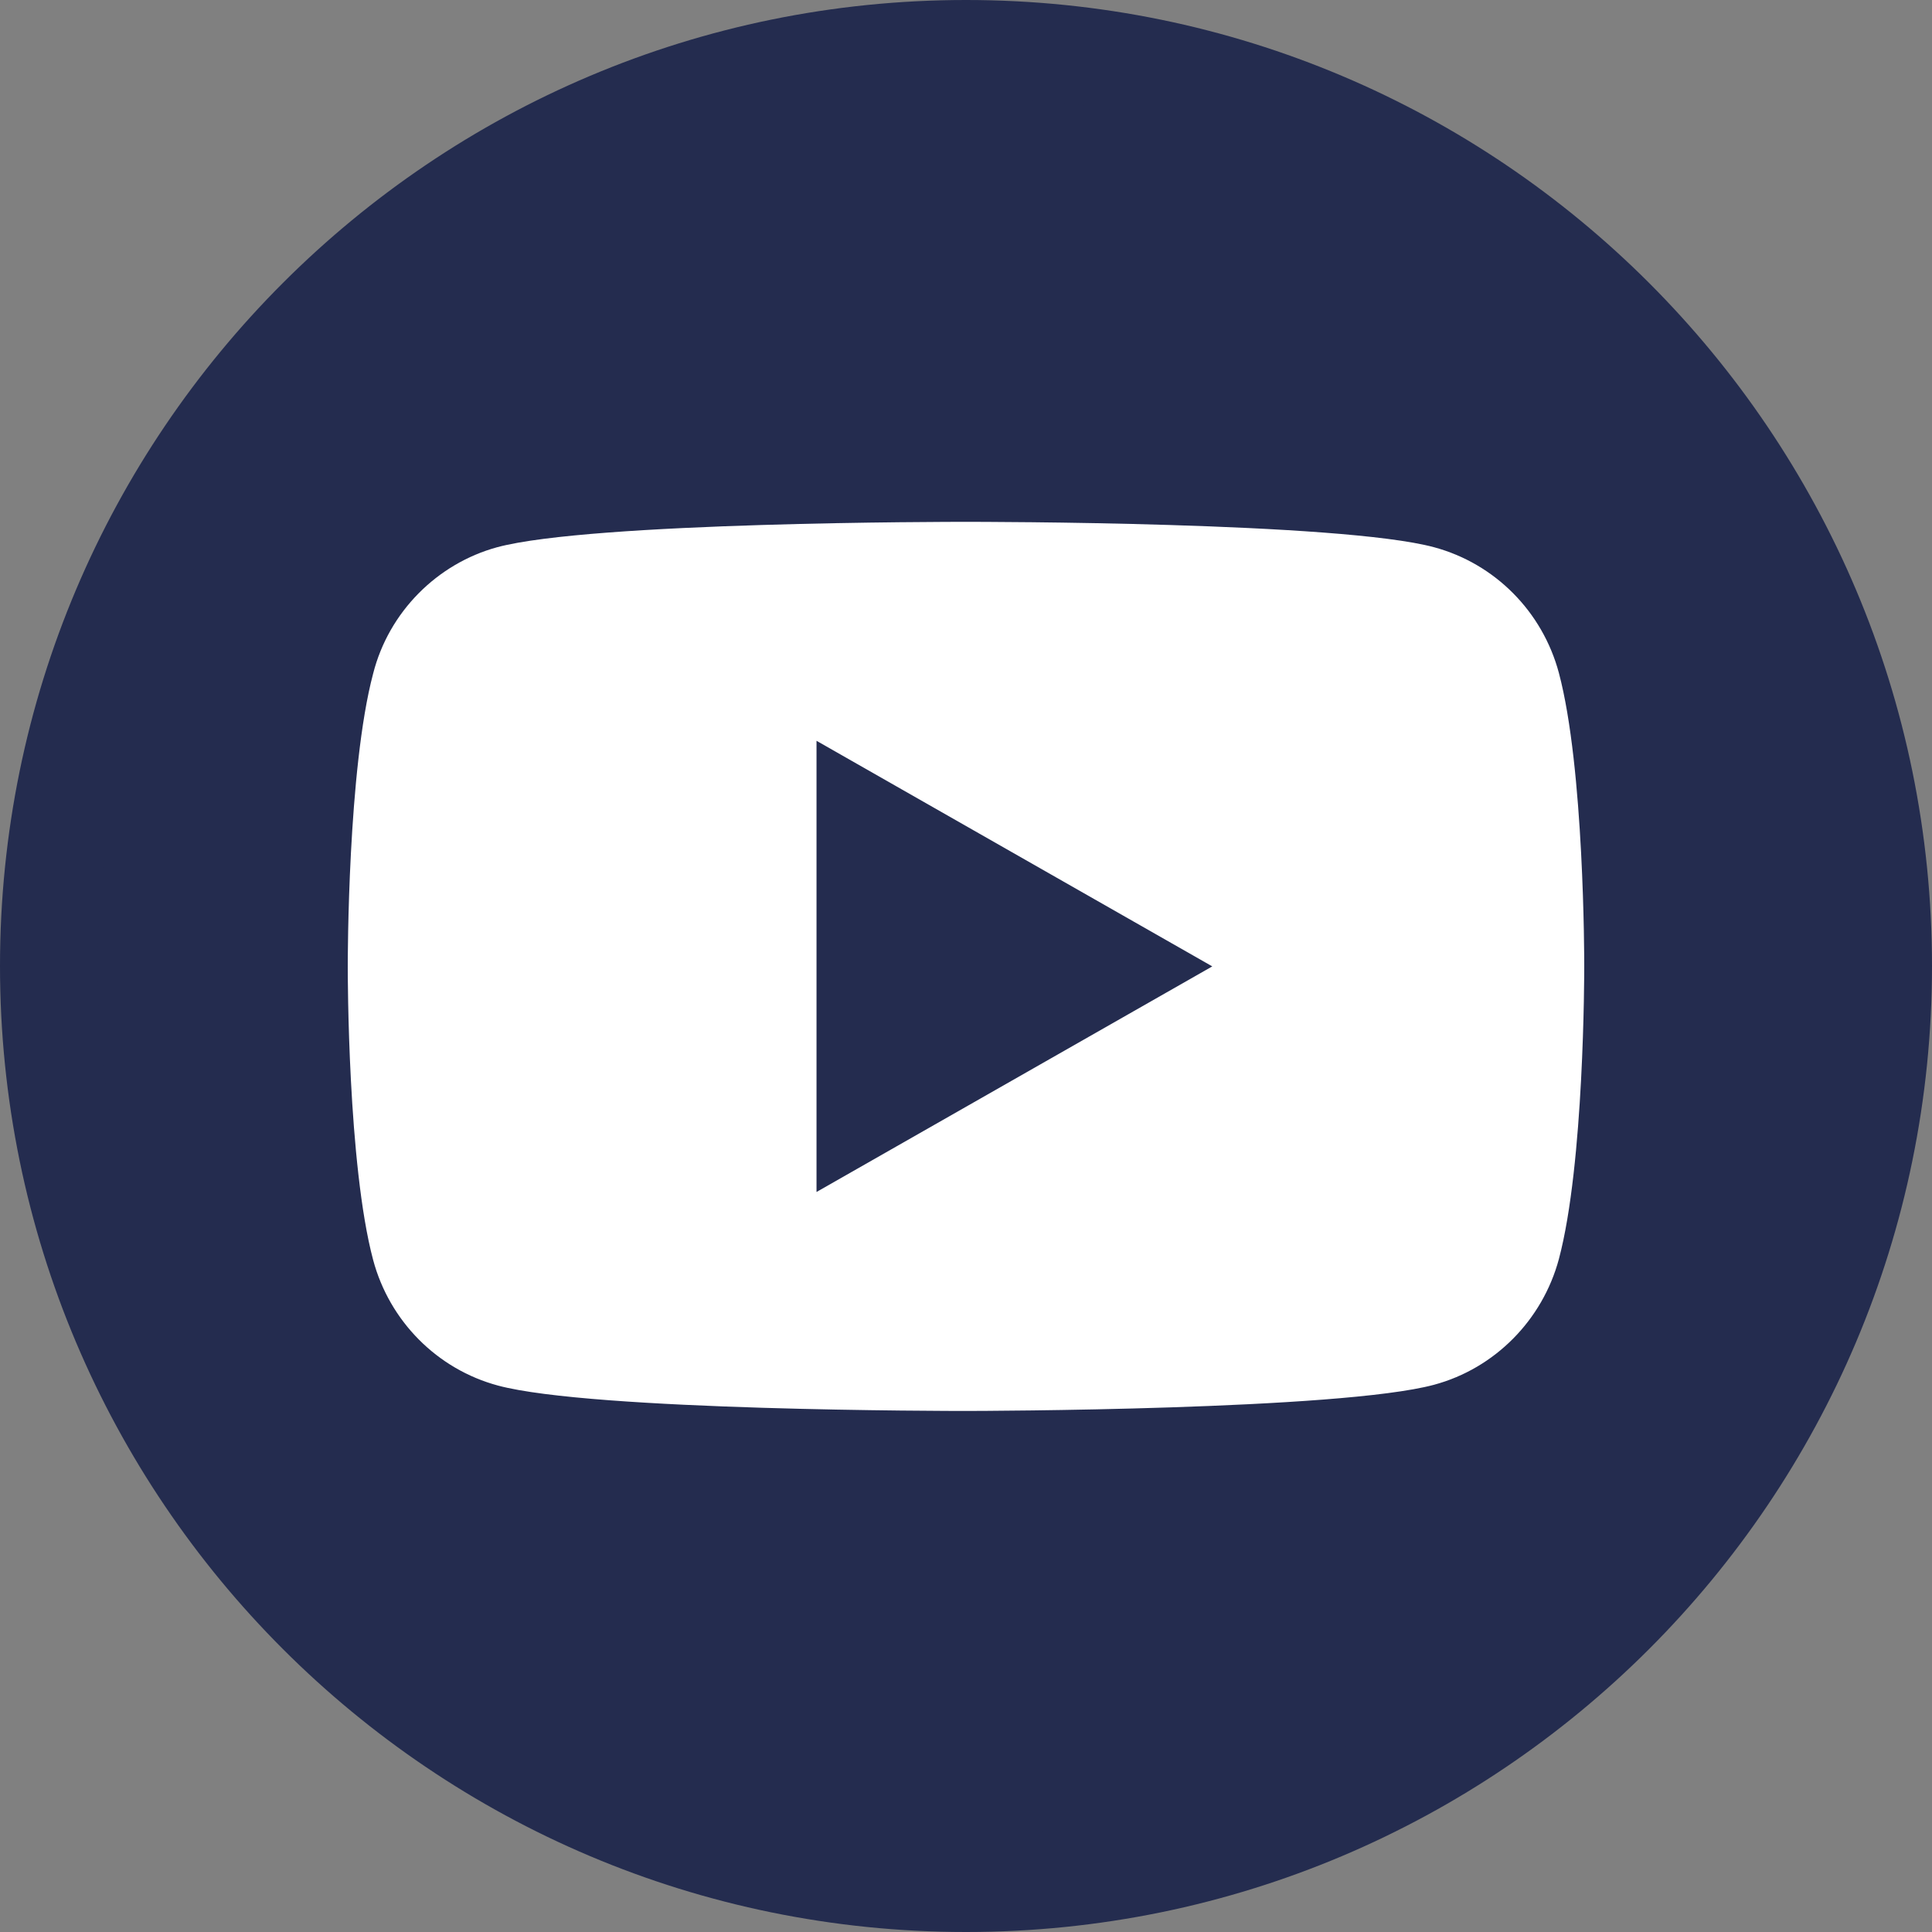
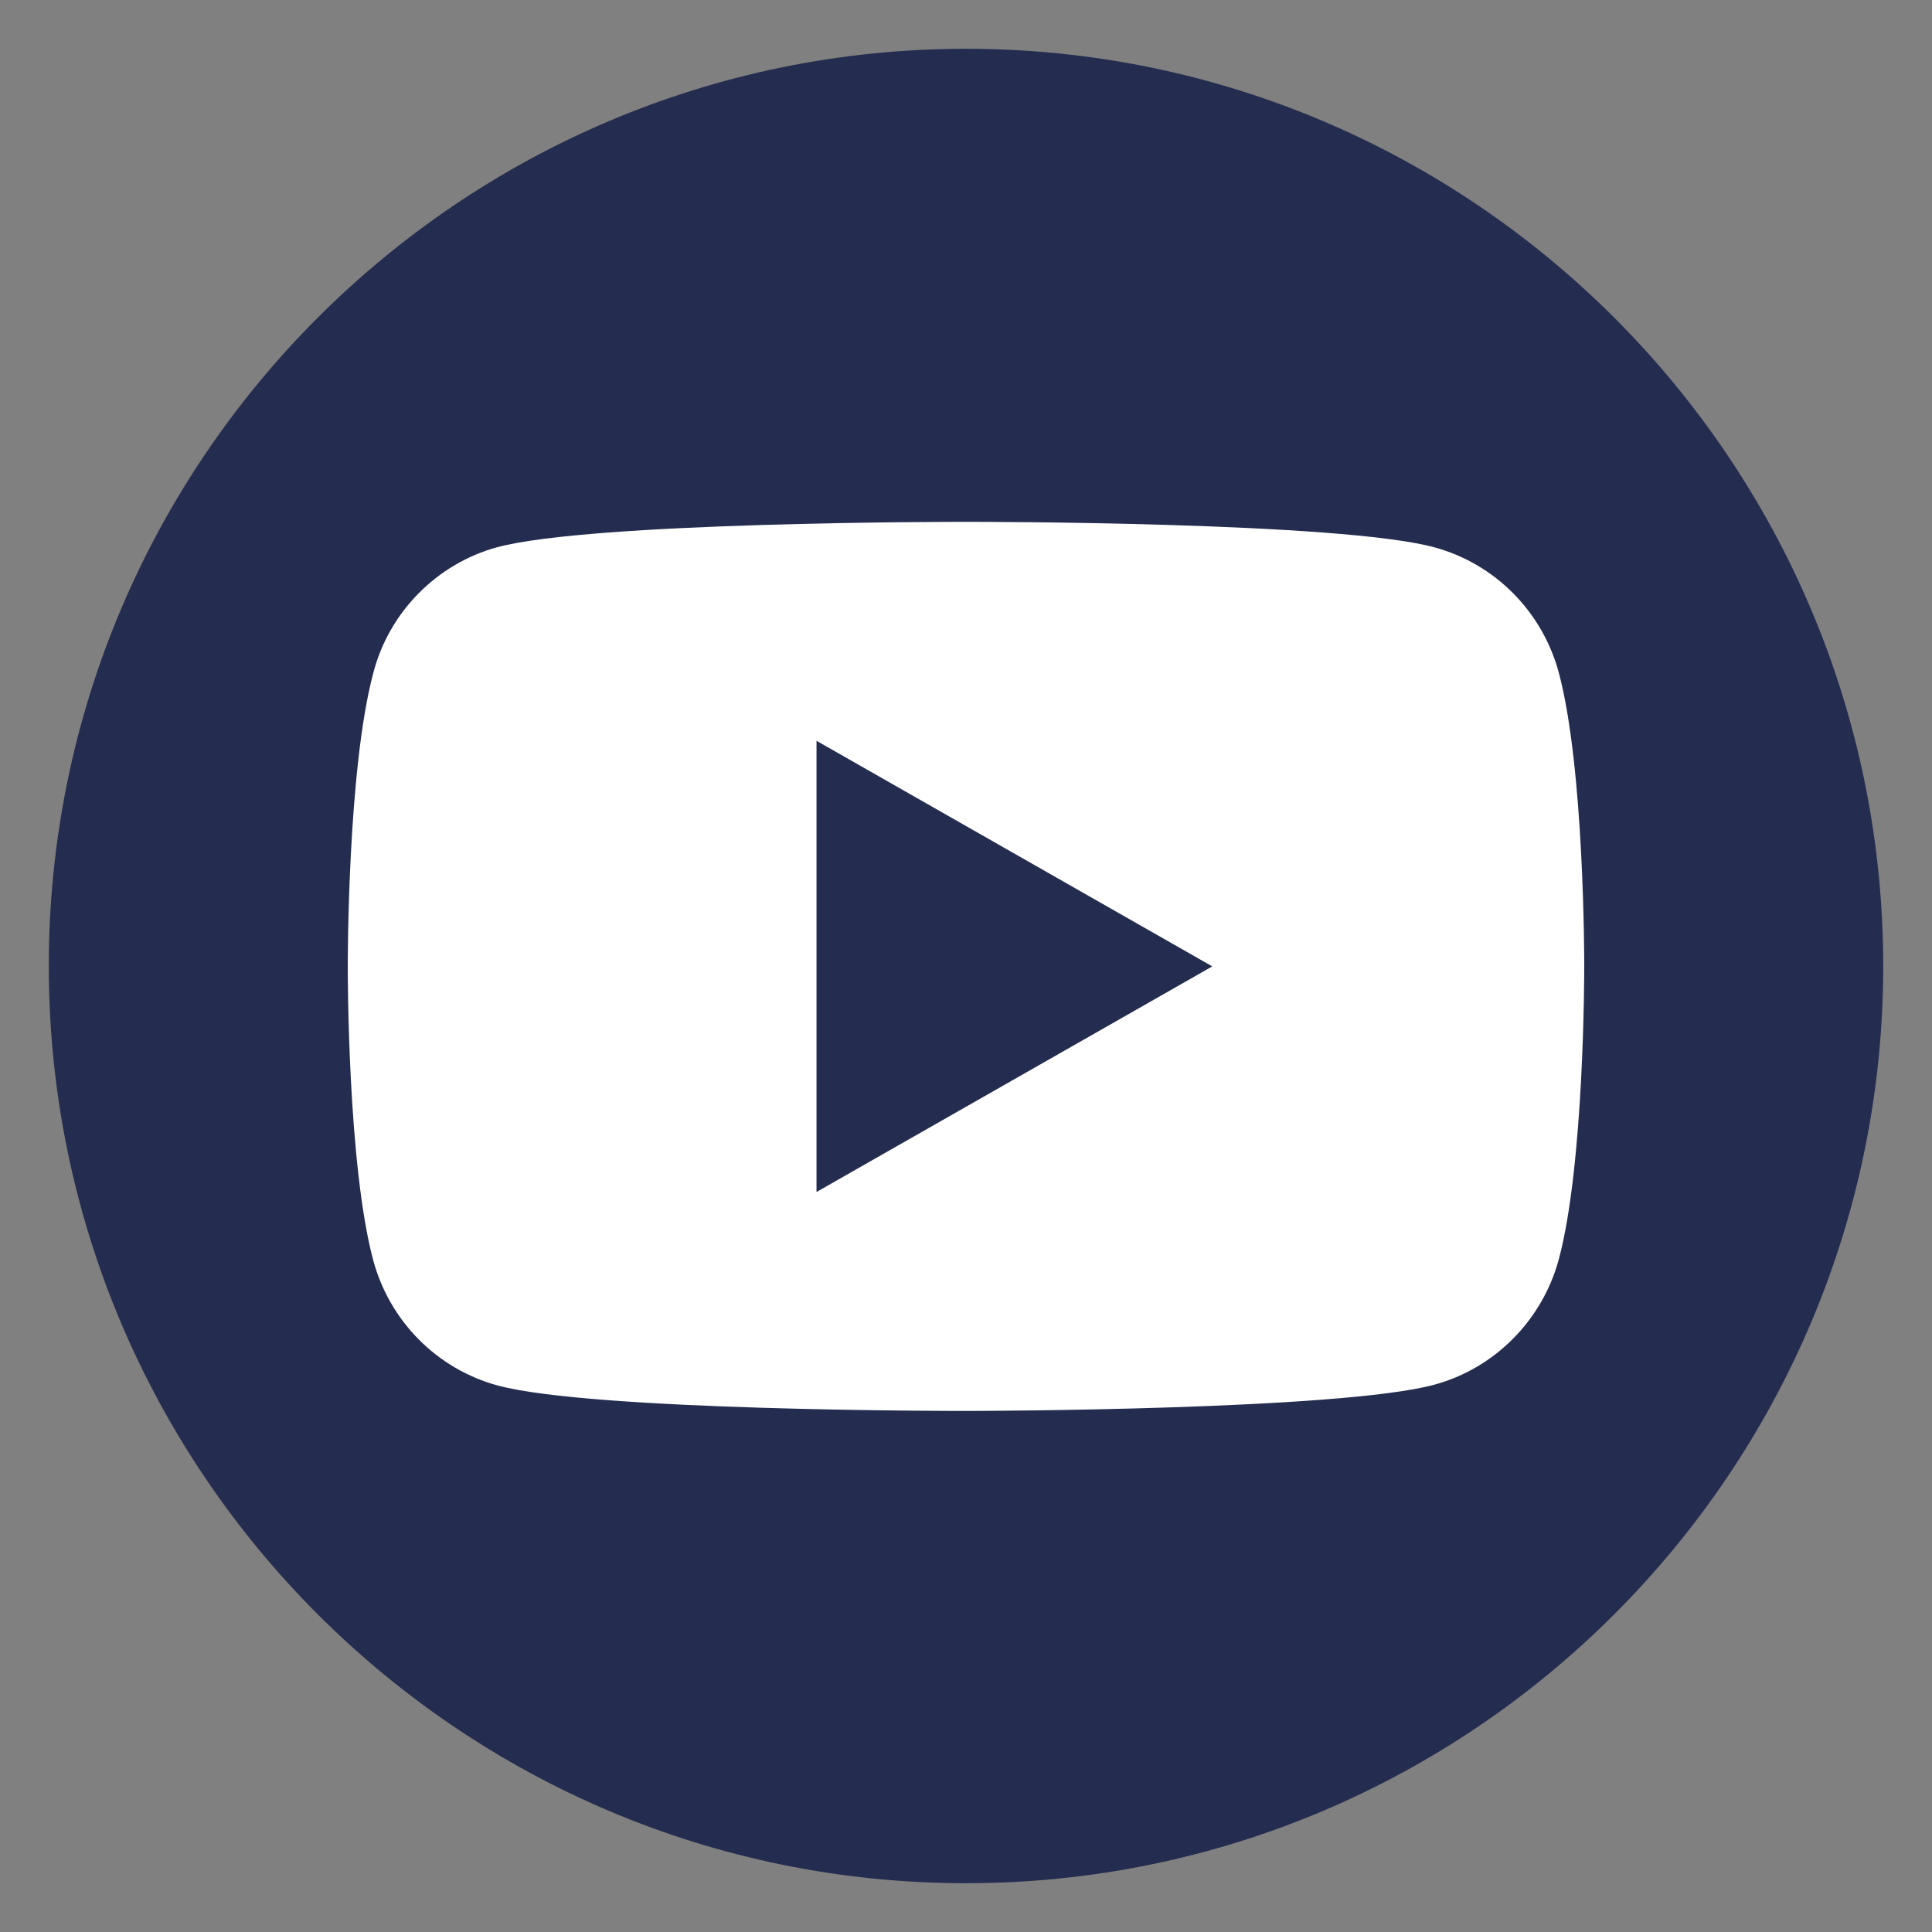
<svg xmlns="http://www.w3.org/2000/svg" id="Capa_1" data-name="Capa 1" version="1.1" viewBox="0 0 49.5 49.5">
  <rect x="0" y="0" width="49.5" height="49.5" fill="#808080" stroke="none" />
  <defs>
    <style>
      .cls-1 {
        fill: #242c4f;
      }

      .cls-1, .cls-2 {
        stroke-width: 0px;
      }

      .cls-2 {
        fill: #fff;
      }
    </style>
  </defs>
  <path class="cls-1" d="M24.75,48.25c-12.96,0-23.5-10.54-23.5-23.5S11.79,1.25,24.75,1.25s23.5,10.54,23.5,23.5-10.54,23.5-23.5,23.5Z" />
-   <path class="cls-1" d="M24.75,2.5c12.27,0,22.25,9.98,22.25,22.25s-9.98,22.25-22.25,22.25S2.5,37.02,2.5,24.75,12.48,2.5,24.75,2.5M24.75,0C11.08,0,0,11.08,0,24.75s11.08,24.75,24.75,24.75,24.75-11.08,24.75-24.75S38.42,0,24.75,0h0Z" />
  <path class="cls-2" d="M24.76,36.15c-.38,0-9.58,0-12-.65-1.56-.42-2.78-1.65-3.2-3.22-.65-2.44-.65-7.31-.65-7.51s0-5.07.65-7.51c.4-1.58,1.64-2.82,3.18-3.24,2.42-.65,11.62-.65,12-.65s9.58,0,12,.65c1.56.42,2.78,1.65,3.2,3.22.65,2.44.65,7.31.65,7.51s0,5.07-.65,7.51c-.42,1.56-1.64,2.8-3.2,3.22-2.42.65-11.6.67-11.98.67h0Z" />
  <path class="cls-1" d="M20.92,30.54v-11.56l10.14,5.78-10.14,5.78Z" />
</svg>